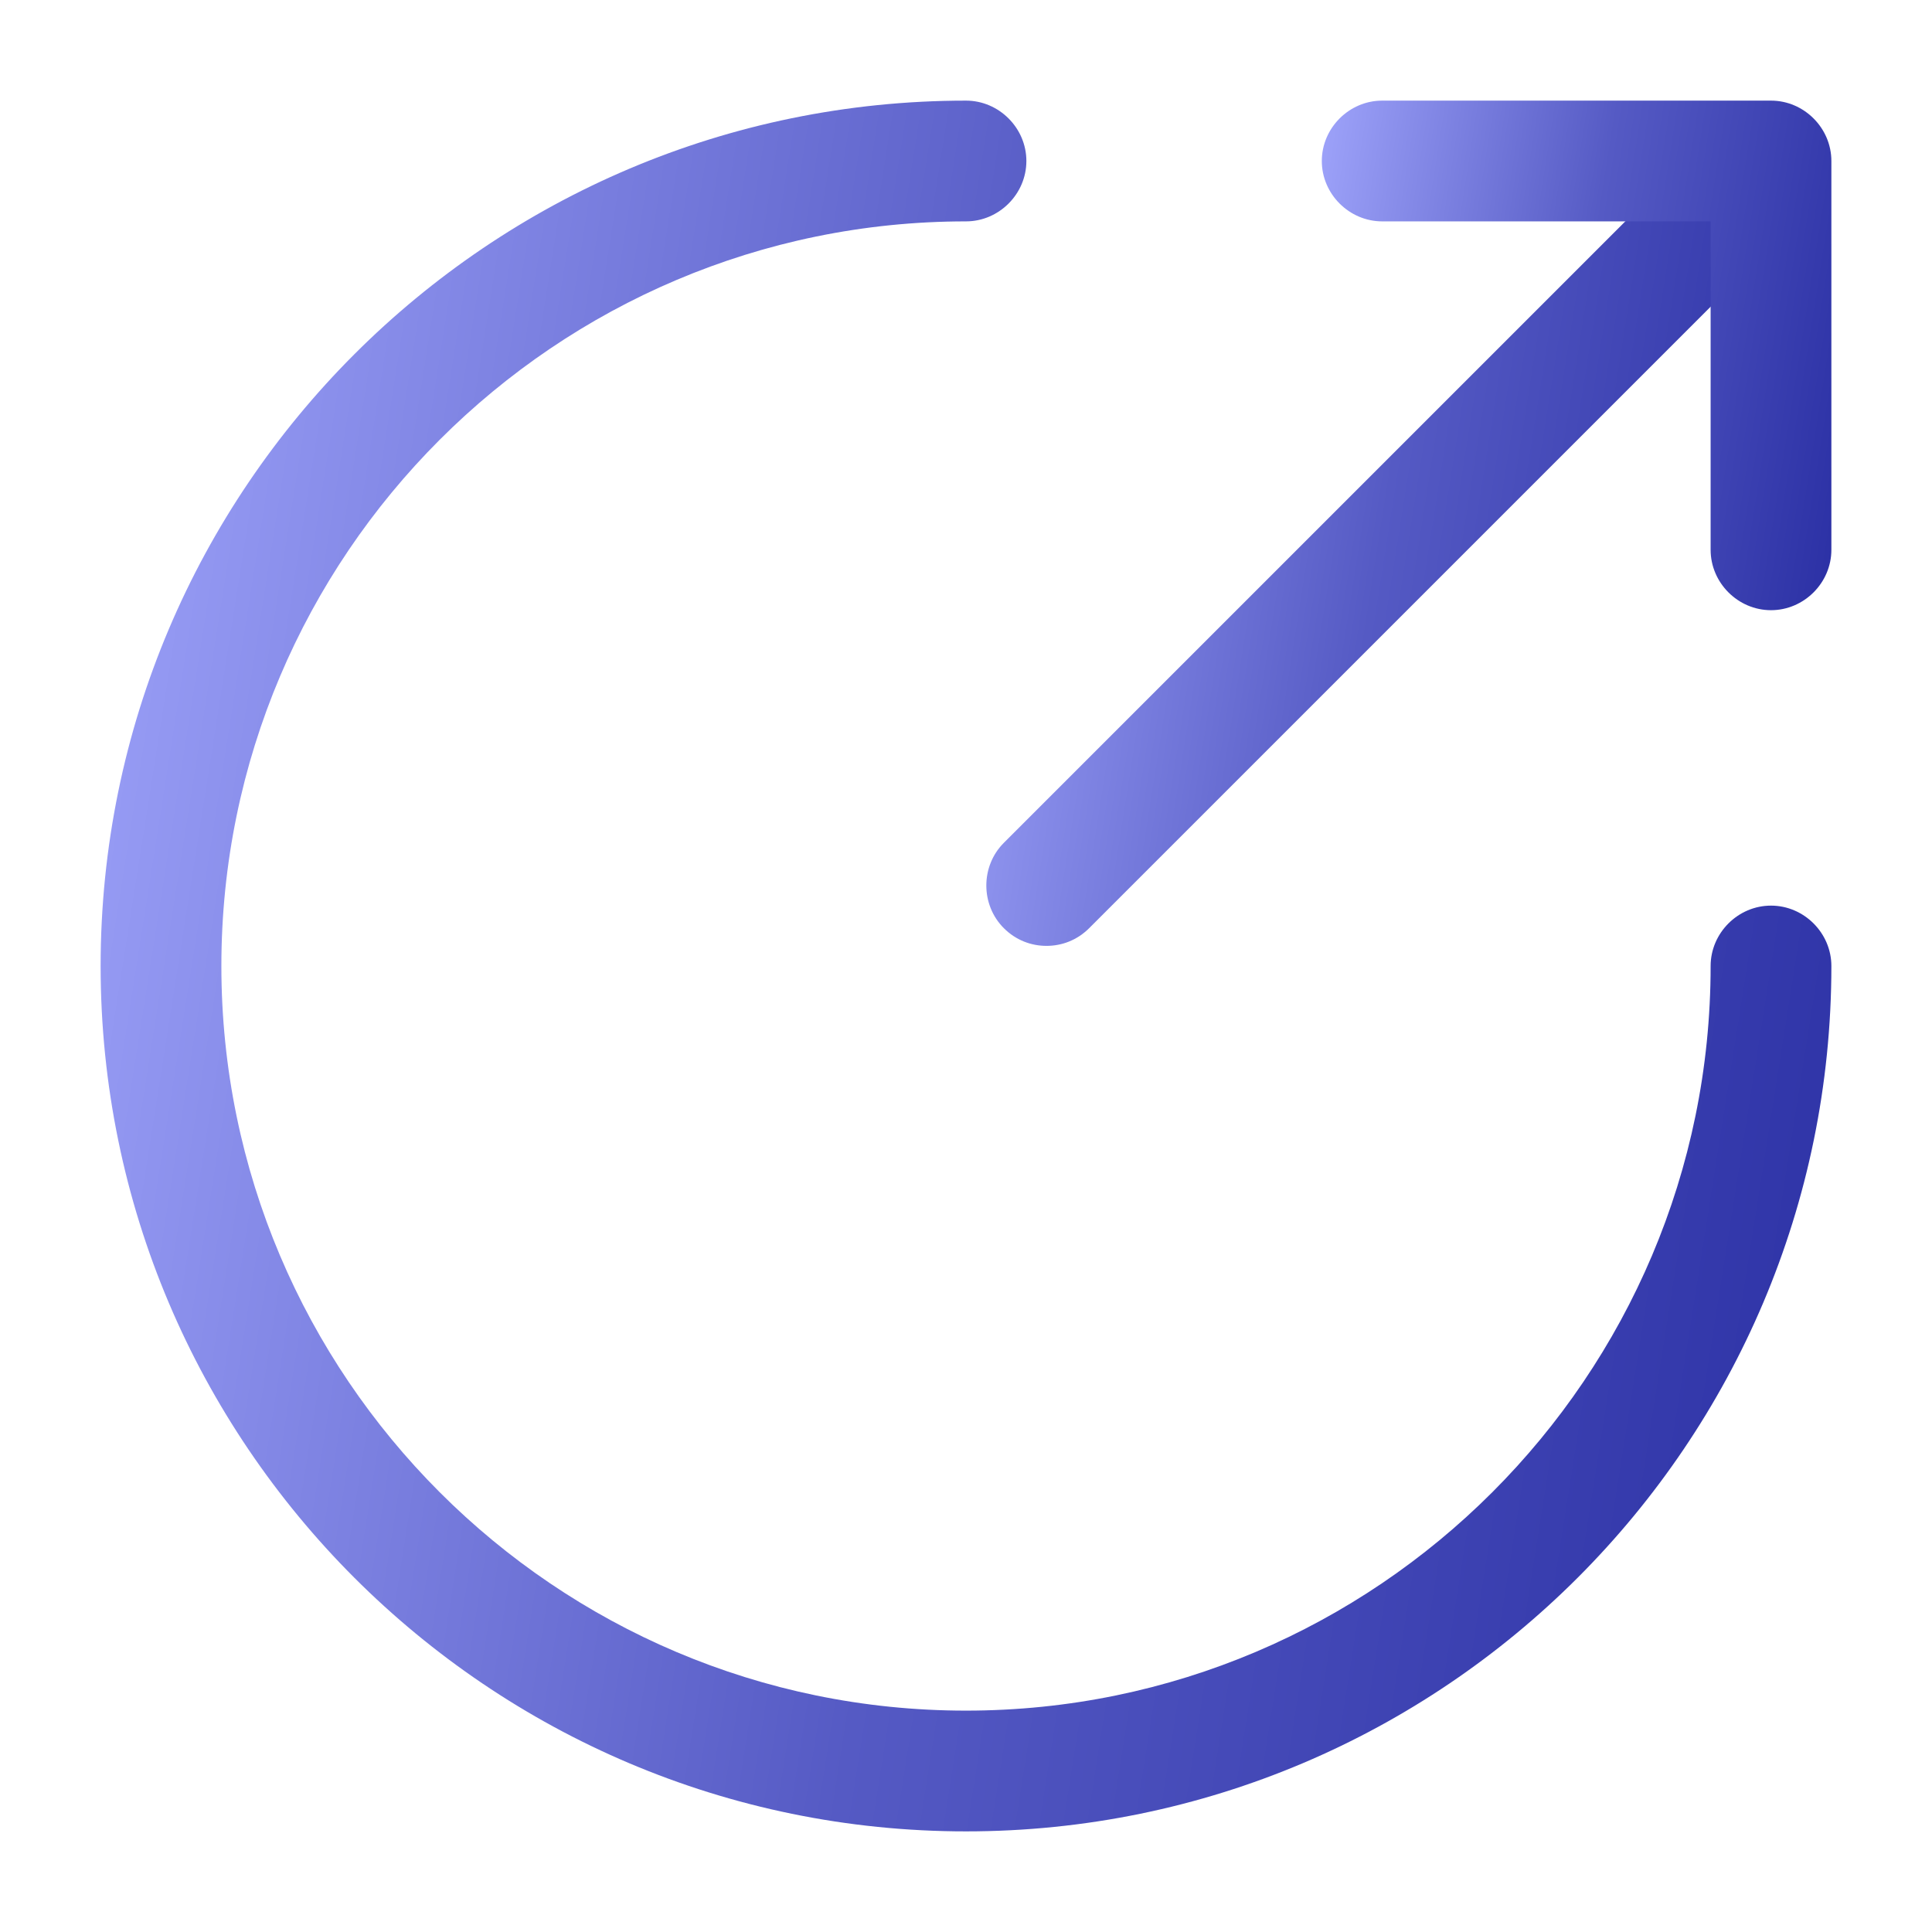
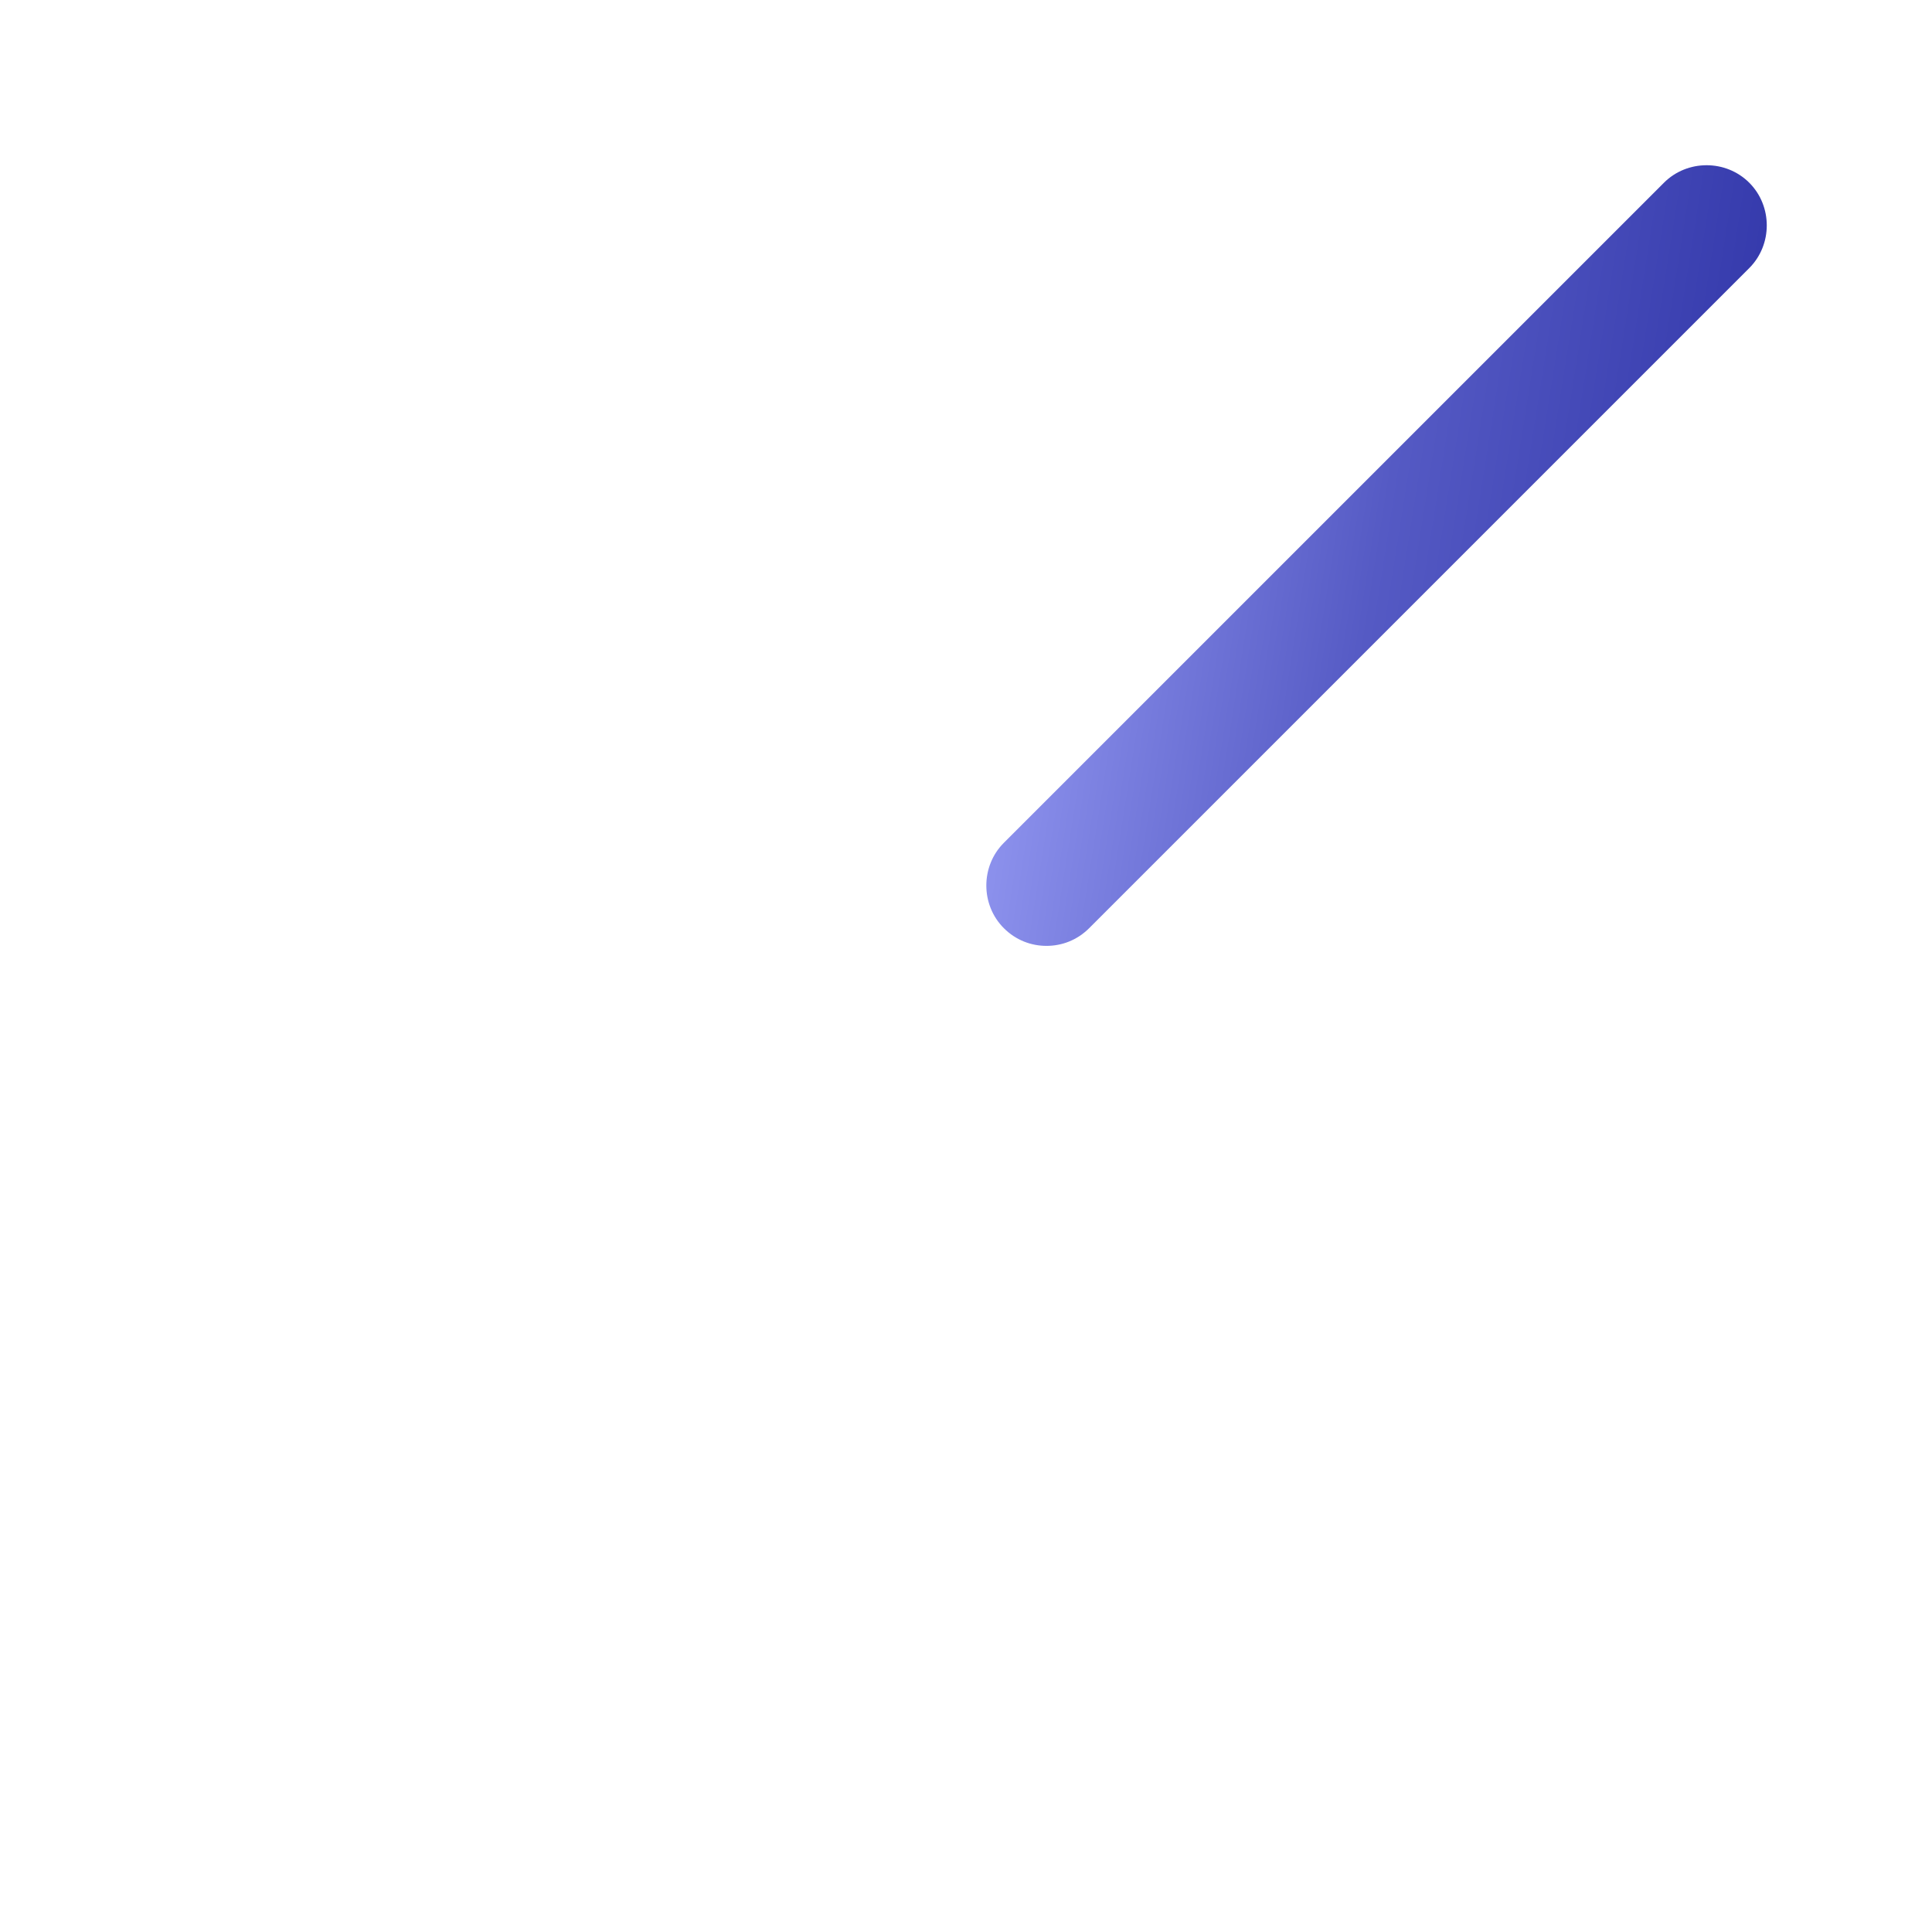
<svg xmlns="http://www.w3.org/2000/svg" width="24" height="24" viewBox="0 0 24 24" fill="none">
-   <path d="M12 22.75C6.07 22.75 1.25 17.93 1.25 12C1.25 6.07 6.07 1.25 12 1.25C12.41 1.25 12.75 1.59 12.75 2C12.75 2.41 12.41 2.75 12 2.75C6.9 2.75 2.75 6.9 2.75 12C2.75 17.1 6.9 21.25 12 21.25C17.1 21.25 21.25 17.1 21.25 12C21.25 11.59 21.59 11.25 22 11.25C22.41 11.25 22.75 11.59 22.75 12C22.75 17.93 17.93 22.75 12 22.75Z" fill="url(#paint0_linear_20264_6860)" />
  <path d="M13 11.75C12.81 11.75 12.62 11.68 12.47 11.53C12.18 11.24 12.18 10.76 12.47 10.47L20.67 2.27C20.96 1.98 21.44 1.98 21.73 2.27C22.02 2.56 22.02 3.04 21.73 3.33L13.53 11.53C13.38 11.68 13.19 11.75 13 11.75Z" fill="url(#paint1_linear_20264_6860)" />
-   <path d="M22 7.58C21.59 7.58 21.25 7.24 21.25 6.83V2.75H17.17C16.76 2.75 16.42 2.41 16.42 2C16.42 1.59 16.76 1.25 17.17 1.25H22C22.41 1.25 22.75 1.59 22.75 2V6.83C22.75 7.24 22.41 7.58 22 7.58Z" fill="url(#paint2_linear_20264_6860)" />
  <defs>
    <linearGradient id="paint0_linear_20264_6860" x1="1.25" y1="1.25" x2="26.183" y2="5.187" gradientUnits="userSpaceOnUse">
      <stop stop-color="#9EA3FA" />
      <stop offset="0.49" stop-color="#555AC4" />
      <stop offset="1" stop-color="#292EA3" />
    </linearGradient>
    <linearGradient id="paint1_linear_20264_6860" x1="12.252" y1="2.052" x2="23.496" y2="3.827" gradientUnits="userSpaceOnUse">
      <stop stop-color="#9EA3FA" />
      <stop offset="0.49" stop-color="#555AC4" />
      <stop offset="1" stop-color="#292EA3" />
    </linearGradient>
    <linearGradient id="paint2_linear_20264_6860" x1="16.42" y1="1.25" x2="23.761" y2="2.409" gradientUnits="userSpaceOnUse">
      <stop stop-color="#9EA3FA" />
      <stop offset="0.49" stop-color="#555AC4" />
      <stop offset="1" stop-color="#292EA3" />
    </linearGradient>
  </defs>
</svg>